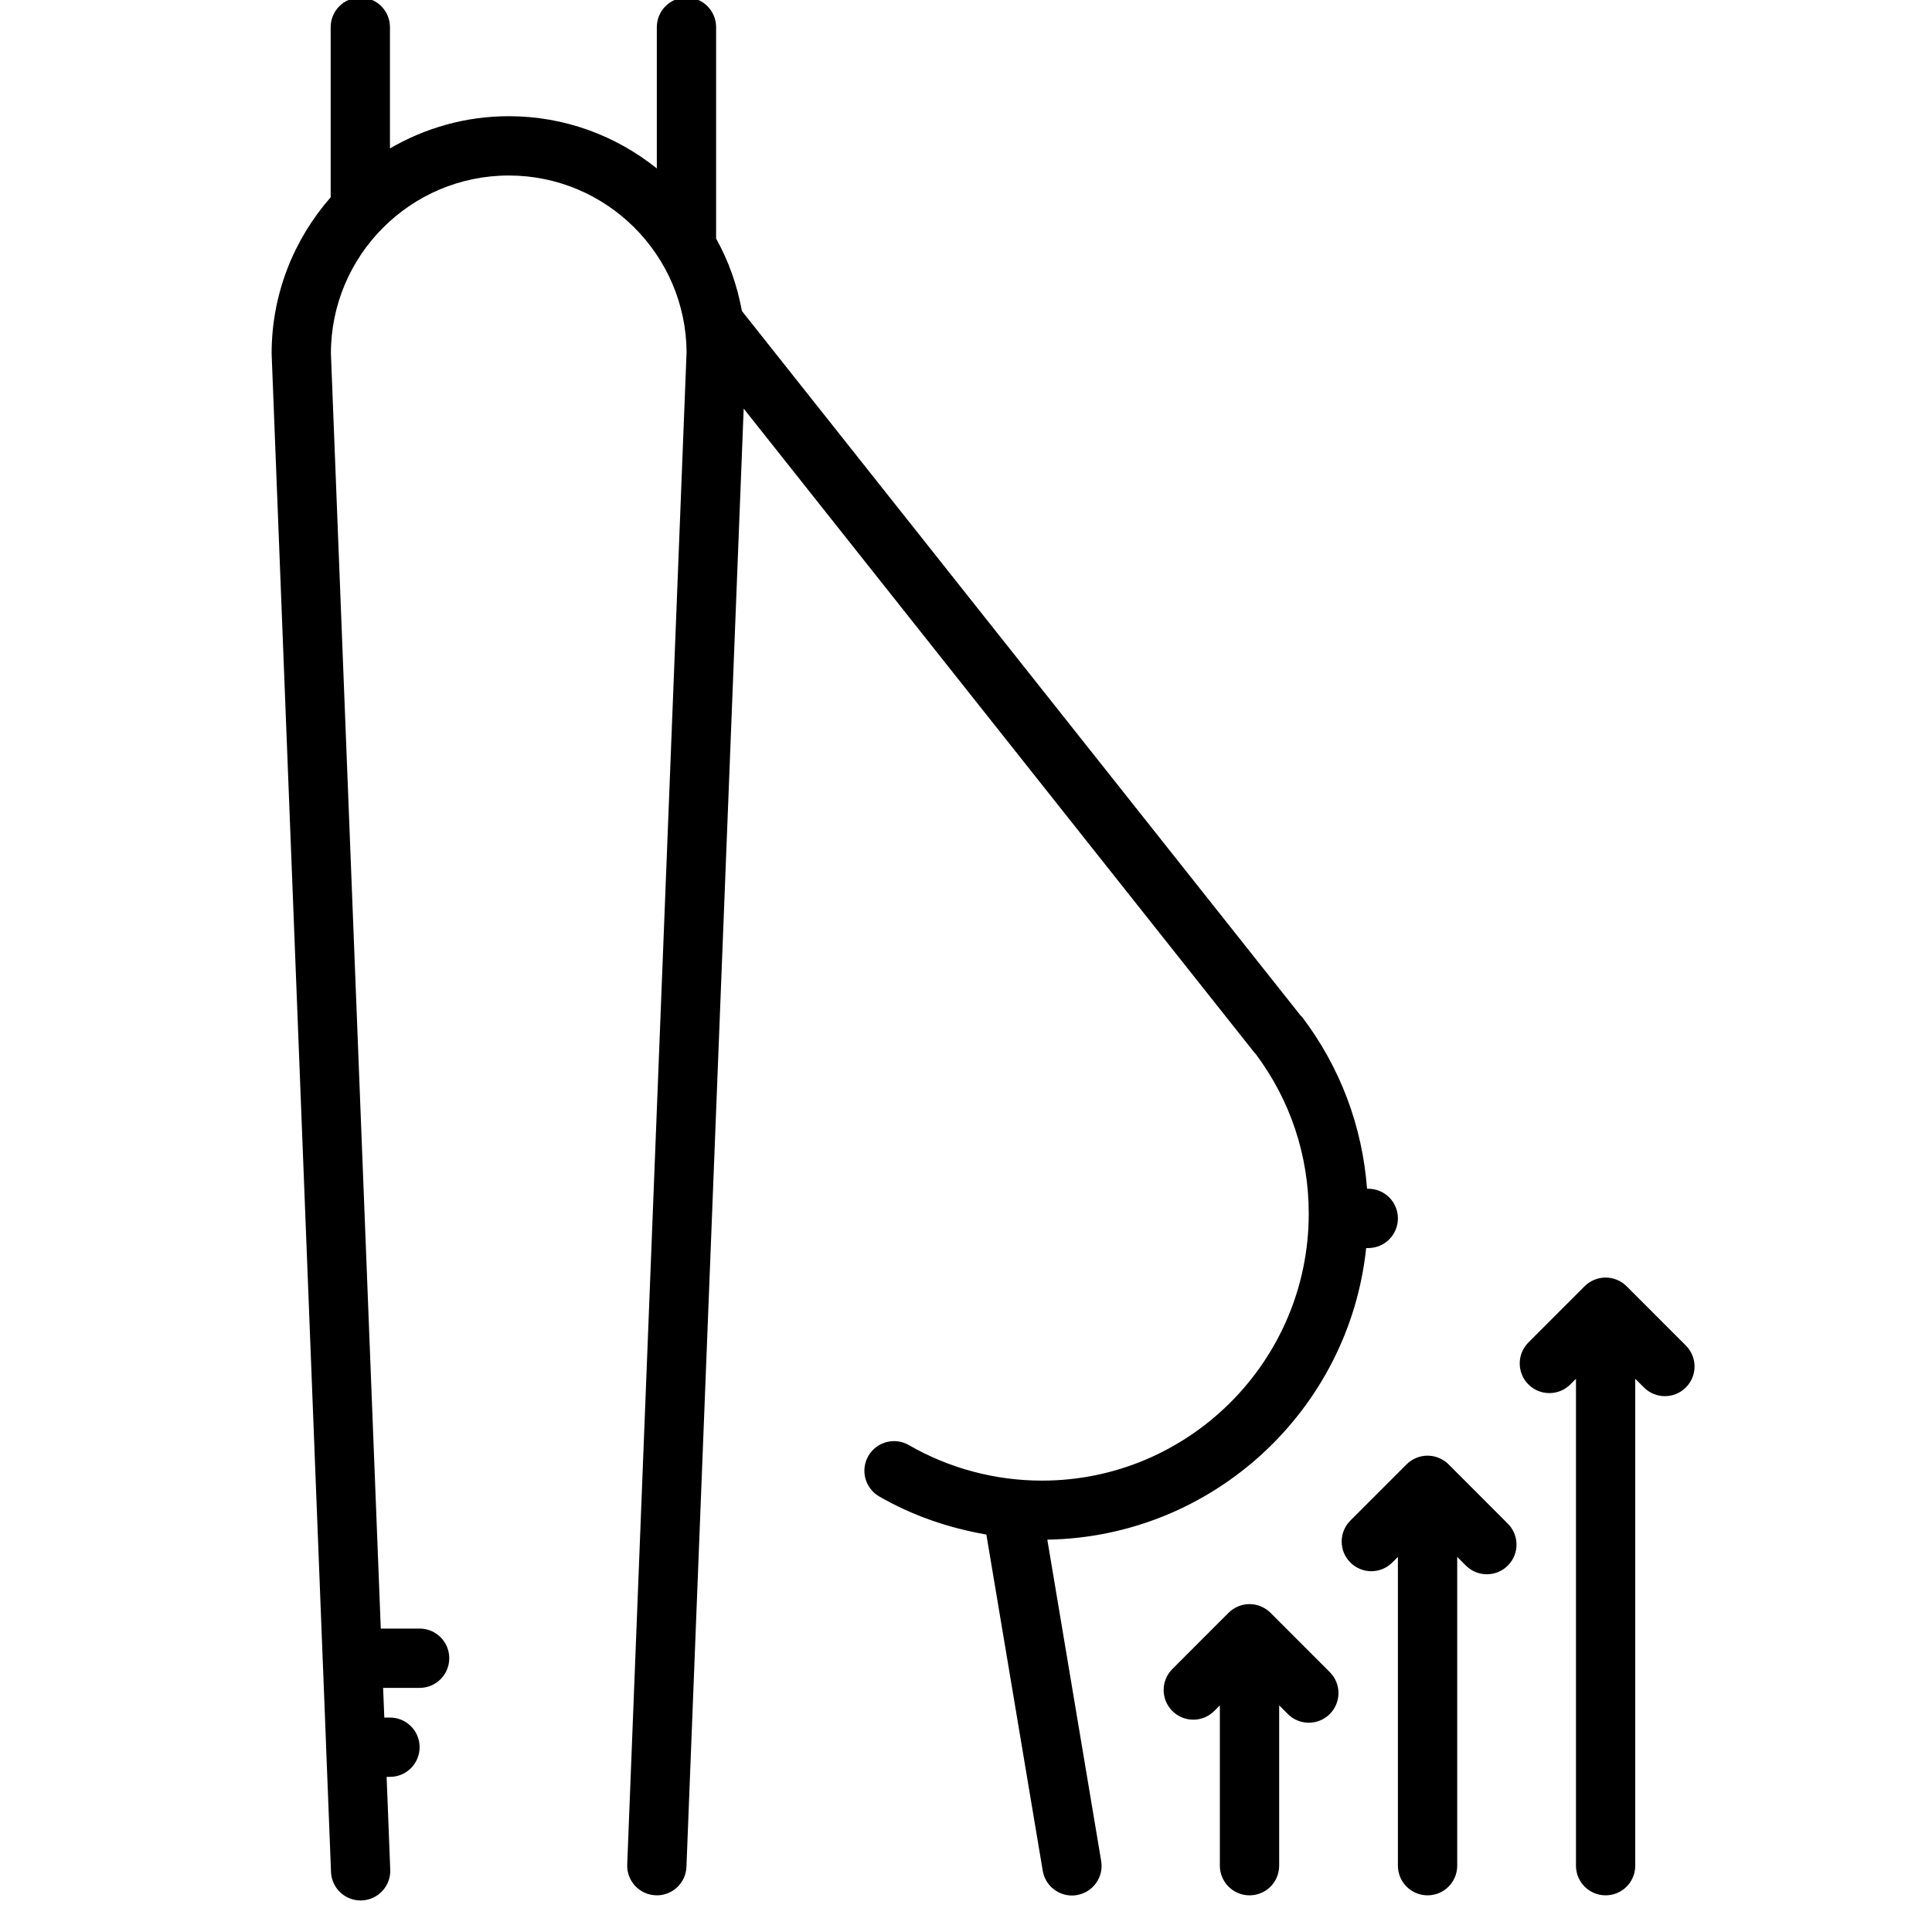
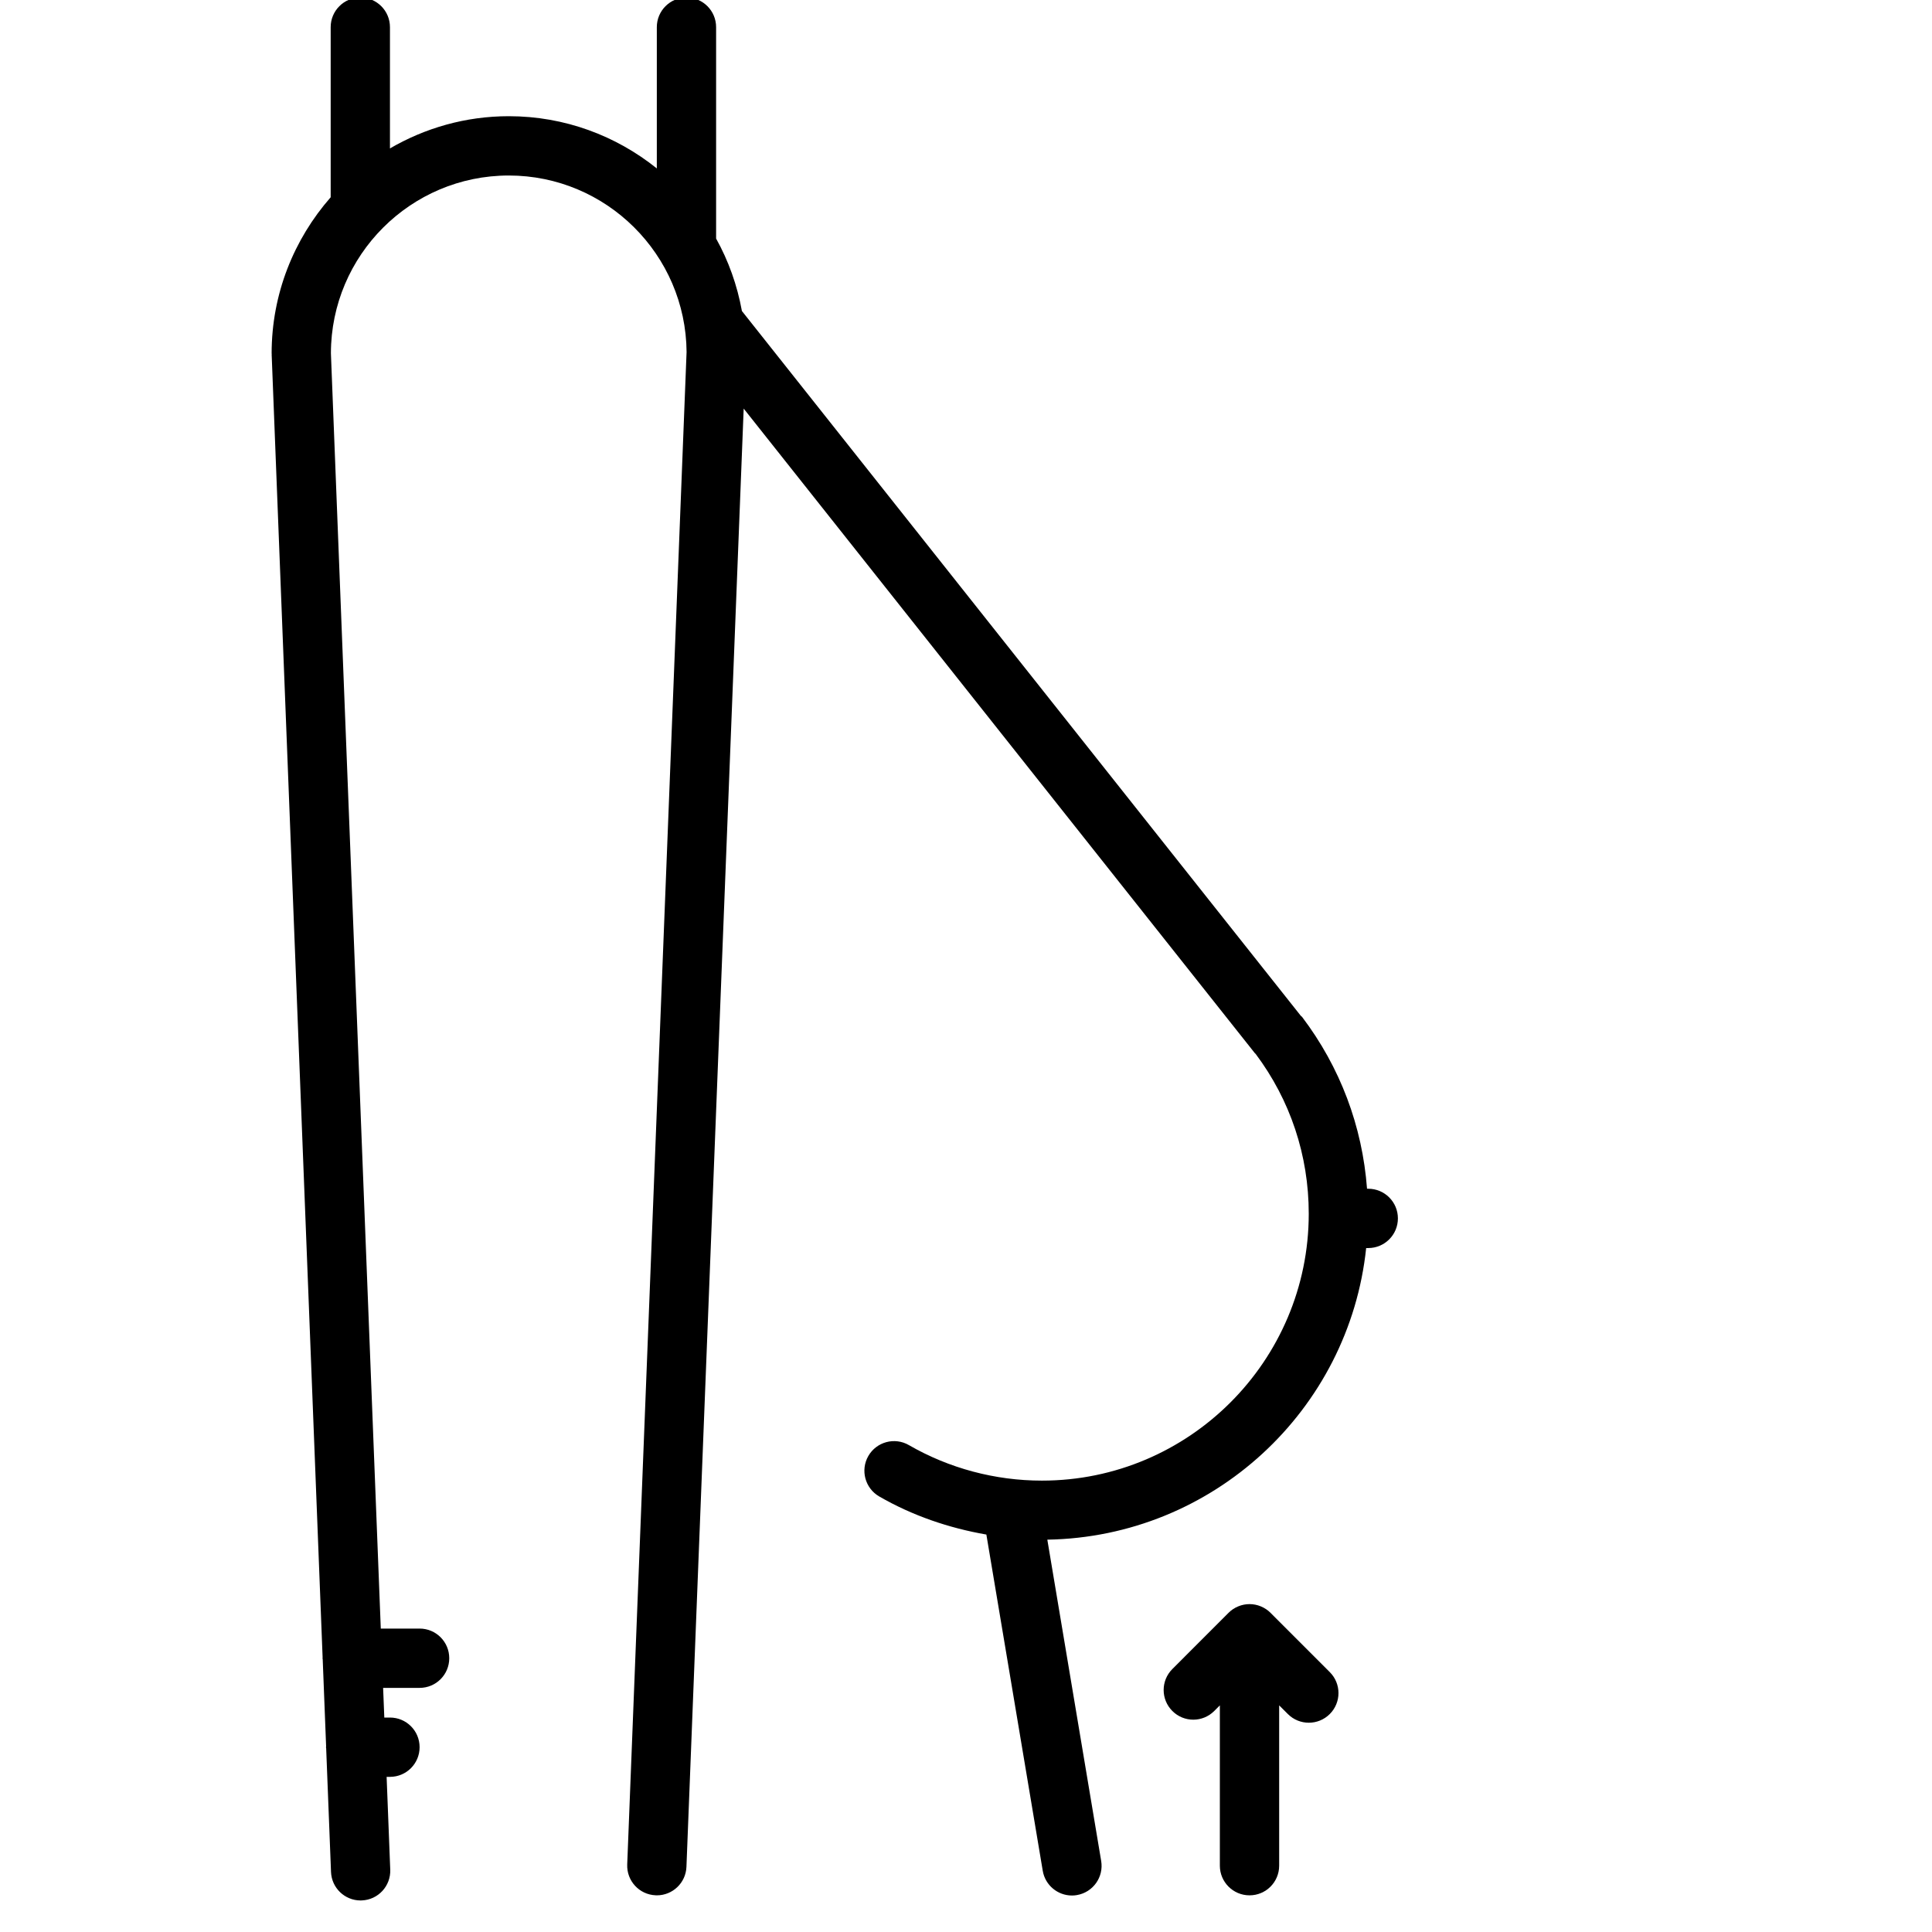
<svg xmlns="http://www.w3.org/2000/svg" width="500" zoomAndPan="magnify" viewBox="0 0 375 375" height="500" preserveAspectRatio="xMidYMid meet" version="1.2">
  <g id="0f3d4571be">
    <path style=" stroke:none;fill-rule:nonzero;fill:#000000;fill-opacity:1;" d="M 52.746 68.719 C 52.746 68.754 52.73 68.789 52.73 68.828 L 62.621 321.746 C 62.621 321.793 62.598 321.824 62.598 321.867 C 62.598 321.93 62.633 321.988 62.637 322.043 L 63.301 339.004 C 63.293 339.051 63.27 339.09 63.27 339.129 C 63.27 339.199 63.305 339.25 63.309 339.32 L 64.25 363.348 C 64.371 366.449 66.918 368.879 69.992 368.879 C 70.07 368.879 70.141 368.879 70.223 368.871 C 73.398 368.75 75.867 366.074 75.746 362.898 L 75.043 344.887 L 75.691 344.887 C 78.875 344.887 81.445 342.312 81.445 339.129 C 81.445 335.945 78.875 333.375 75.691 333.375 L 74.594 333.375 L 74.363 327.617 L 81.445 327.617 C 84.629 327.617 87.199 325.043 87.199 321.859 C 87.199 318.676 84.629 316.105 81.445 316.105 L 73.91 316.105 L 64.23 68.57 C 64.254 49.539 79.727 34.066 98.754 34.066 C 117.707 34.066 133.133 49.43 133.266 68.359 C 133.266 68.367 133.262 68.371 133.262 68.379 L 121.742 361.902 C 121.621 365.078 124.09 367.754 127.266 367.875 C 127.344 367.883 127.414 367.883 127.496 367.883 C 130.566 367.883 133.121 365.453 133.238 362.352 L 144.348 79.309 L 243.586 204.445 C 243.621 204.492 243.672 204.504 243.707 204.543 C 250.449 213.539 254.027 224.262 254.027 235.582 C 254.027 264.148 230.801 287.387 202.242 287.387 C 193.156 287.387 184.223 285.004 176.41 280.492 C 173.656 278.902 170.137 279.848 168.547 282.598 C 166.961 285.348 167.906 288.871 170.656 290.461 C 177.082 294.172 184.16 296.59 191.453 297.855 L 202.395 363.109 C 202.863 365.926 205.305 367.918 208.062 367.918 C 208.379 367.918 208.695 367.895 209.016 367.836 C 212.152 367.305 214.262 364.344 213.738 361.211 L 203.285 298.848 C 235.461 298.312 261.871 273.691 265.172 242.246 L 265.578 242.246 C 268.758 242.246 271.332 239.672 271.332 236.488 C 271.332 233.305 268.758 230.734 265.578 230.734 L 265.34 230.734 C 264.43 218.594 260.129 207.137 252.723 197.371 C 252.652 197.277 252.555 197.242 252.484 197.164 L 144.004 60.367 C 143.094 55.352 141.395 50.613 138.996 46.305 L 138.996 5.273 C 138.996 2.09 136.426 -0.484 133.242 -0.484 C 130.062 -0.484 127.488 2.09 127.488 5.273 L 127.488 32.691 C 119.605 26.363 109.625 22.555 98.754 22.555 C 90.348 22.555 82.48 24.855 75.691 28.809 L 75.691 5.273 C 75.691 2.09 73.121 -0.484 69.938 -0.484 C 66.758 -0.484 64.184 2.09 64.184 5.273 L 64.184 38.289 C 57.074 46.406 52.723 56.992 52.723 68.602 C 52.723 68.645 52.746 68.68 52.746 68.719 Z M 52.746 68.719 " />
-     <path style=" stroke:none;fill-rule:nonzero;fill:#000000;fill-opacity:1;" d="M 309.449 248.41 C 308.742 248.703 308.102 249.125 307.574 249.66 L 296.664 260.574 C 294.414 262.824 294.414 266.461 296.664 268.715 C 297.785 269.836 299.258 270.398 300.73 270.398 C 302.207 270.398 303.68 269.836 304.801 268.715 L 305.895 267.621 L 305.895 362.125 C 305.895 365.309 308.465 367.883 311.648 367.883 C 314.828 367.883 317.402 365.309 317.402 362.125 L 317.402 267.621 L 319.086 269.305 C 320.211 270.43 321.684 270.992 323.156 270.992 C 324.629 270.992 326.102 270.43 327.223 269.305 C 329.473 267.055 329.473 263.418 327.223 261.168 L 315.723 249.66 C 315.191 249.125 314.555 248.703 313.844 248.41 C 312.441 247.828 310.852 247.828 309.449 248.41 Z M 309.449 248.41 " />
-     <path style=" stroke:none;fill-rule:nonzero;fill:#000000;fill-opacity:1;" d="M 277.09 367.883 C 280.273 367.883 282.844 365.309 282.844 362.125 L 282.844 302.191 L 284.531 303.879 C 285.652 305 287.125 305.566 288.598 305.566 C 290.07 305.566 291.543 305 292.664 303.879 C 294.914 301.629 294.914 297.988 292.664 295.738 L 281.164 284.23 C 280.633 283.695 279.996 283.277 279.289 282.984 C 277.883 282.395 276.297 282.395 274.891 282.984 C 274.184 283.277 273.547 283.695 273.016 284.23 L 262.105 295.145 C 259.855 297.398 259.855 301.035 262.105 303.285 C 263.23 304.406 264.703 304.973 266.176 304.973 C 267.648 304.973 269.121 304.406 270.242 303.285 L 271.332 302.199 L 271.332 362.125 C 271.336 365.309 273.906 367.883 277.09 367.883 Z M 277.09 367.883 " />
    <path style=" stroke:none;fill-rule:nonzero;fill:#000000;fill-opacity:1;" d="M 242.531 367.883 C 245.715 367.883 248.285 365.309 248.285 362.125 L 248.285 331.008 L 249.973 332.695 C 251.094 333.816 252.566 334.379 254.039 334.379 C 255.512 334.379 256.984 333.816 258.109 332.695 C 260.359 330.441 260.359 326.805 258.109 324.555 L 246.605 313.047 C 246.078 312.512 245.438 312.094 244.73 311.797 C 243.324 311.211 241.738 311.211 240.336 311.797 C 239.625 312.094 238.988 312.512 238.457 313.047 L 227.551 323.961 C 225.301 326.211 225.301 329.852 227.551 332.102 C 228.672 333.223 230.145 333.789 231.617 333.789 C 233.09 333.789 234.562 333.223 235.684 332.102 L 236.773 331.012 L 236.773 362.133 C 236.777 365.309 239.355 367.883 242.531 367.883 Z M 242.531 367.883 " />
  </g>
</svg>